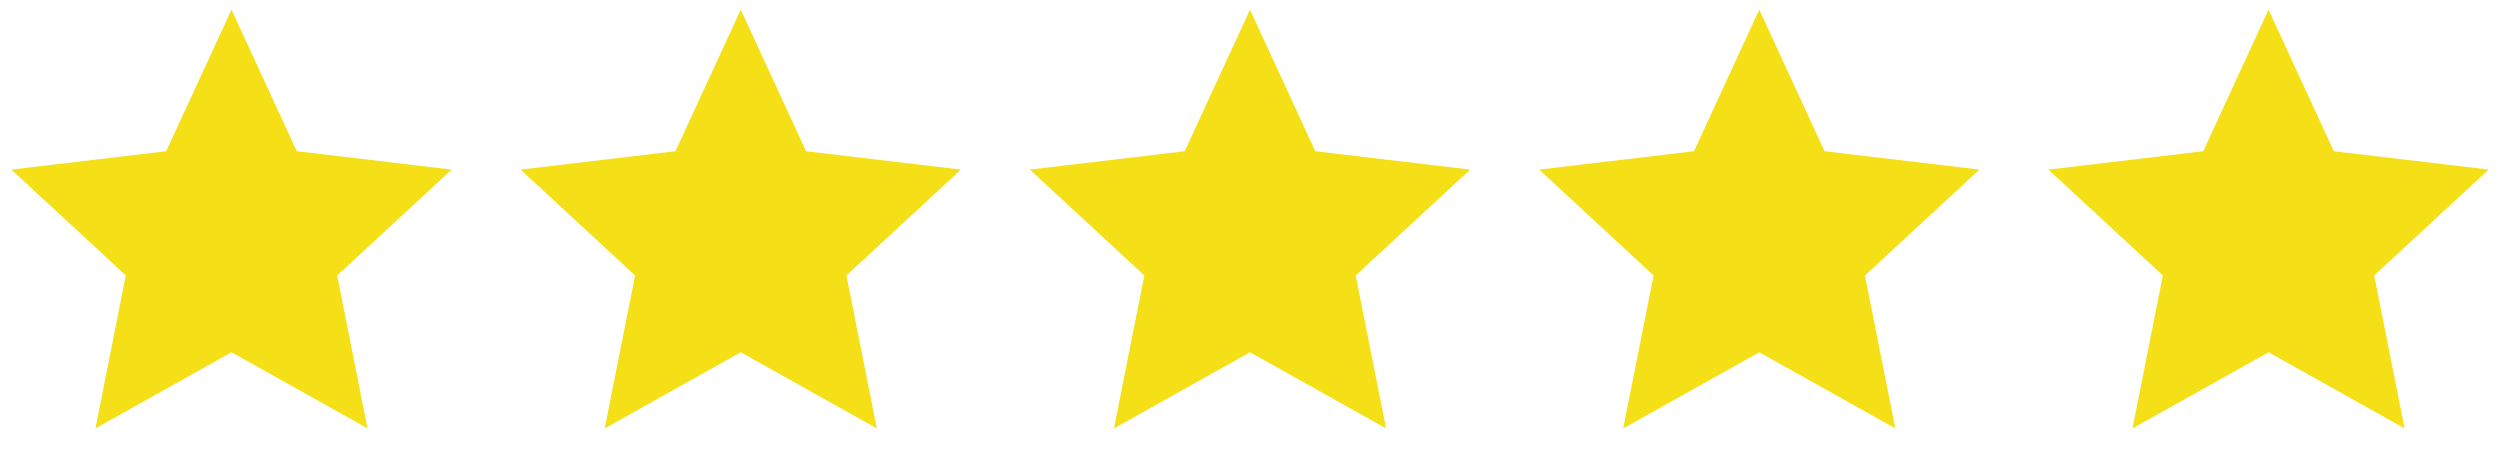
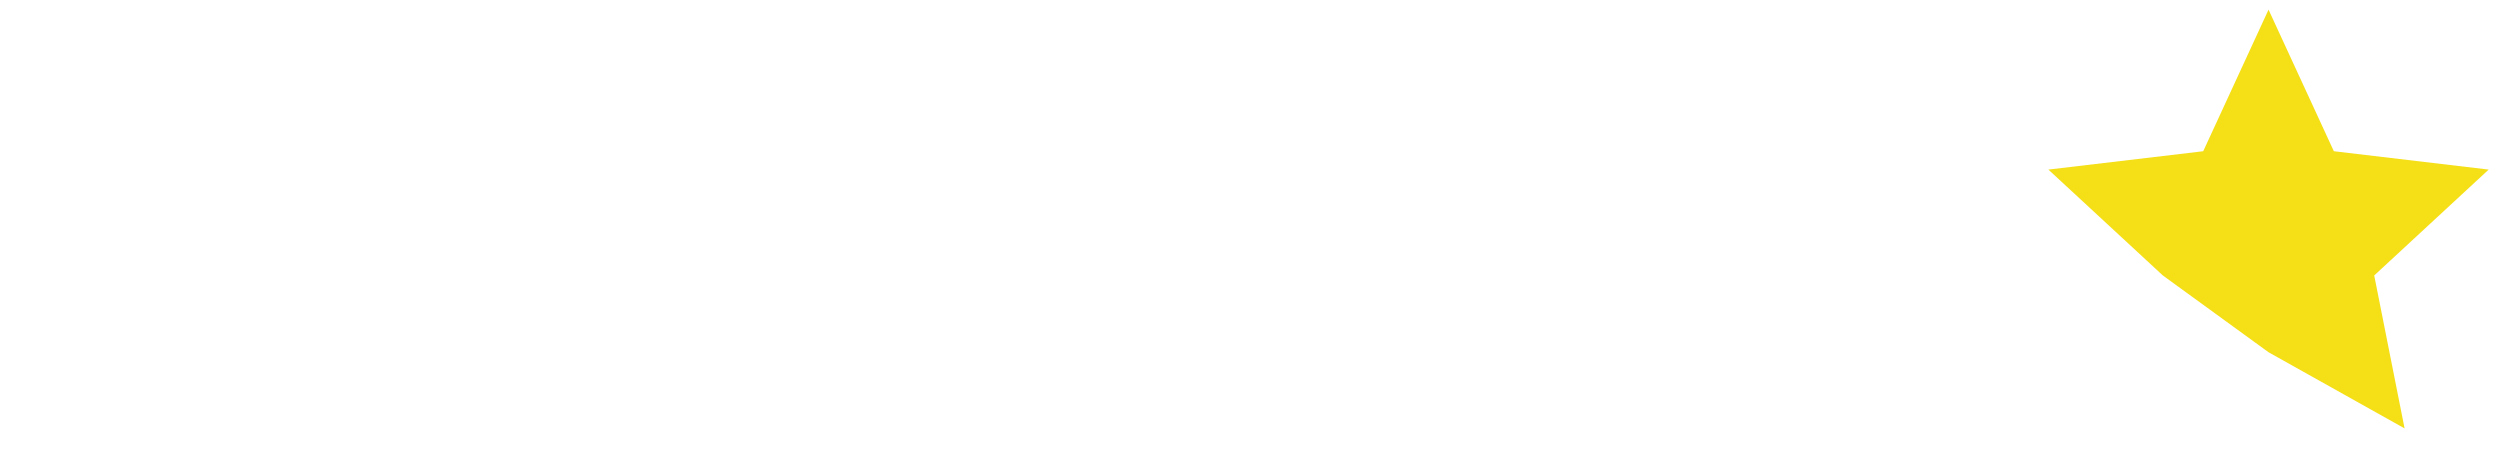
<svg xmlns="http://www.w3.org/2000/svg" width="108" height="20" viewBox="0 0 108 20" fill="none">
-   <path d="M10.001 15.217L4.123 18.507L5.435 11.9L0.49 7.326L7.179 6.533L10.001 0.417L12.822 6.533L19.511 7.326L14.566 11.9L15.878 18.507L10.001 15.217Z" fill="#F5DF17" />
-   <path d="M32.001 15.217L26.123 18.507L27.435 11.9L22.49 7.326L29.179 6.533L32.001 0.417L34.822 6.533L41.511 7.326L36.566 11.9L37.878 18.507L32.001 15.217Z" fill="#F5DF17" />
-   <path d="M54.001 15.217L48.123 18.507L49.435 11.9L44.49 7.326L51.179 6.533L54.001 0.417L56.822 6.533L63.511 7.326L58.566 11.9L59.878 18.507L54.001 15.217Z" fill="#F5DF17" />
-   <path d="M76.001 15.217L70.123 18.507L71.435 11.9L66.49 7.326L73.179 6.533L76.001 0.417L78.822 6.533L85.511 7.326L80.566 11.9L81.878 18.507L76.001 15.217Z" fill="#F5DF17" />
-   <path d="M98.001 15.217L92.123 18.507L93.435 11.9L88.49 7.326L95.179 6.533L98.001 0.417L100.822 6.533L107.511 7.326L102.566 11.9L103.878 18.507L98.001 15.217Z" fill="#F5DF17" />
+   <path d="M98.001 15.217L93.435 11.9L88.49 7.326L95.179 6.533L98.001 0.417L100.822 6.533L107.511 7.326L102.566 11.9L103.878 18.507L98.001 15.217Z" fill="#F5DF17" />
</svg>